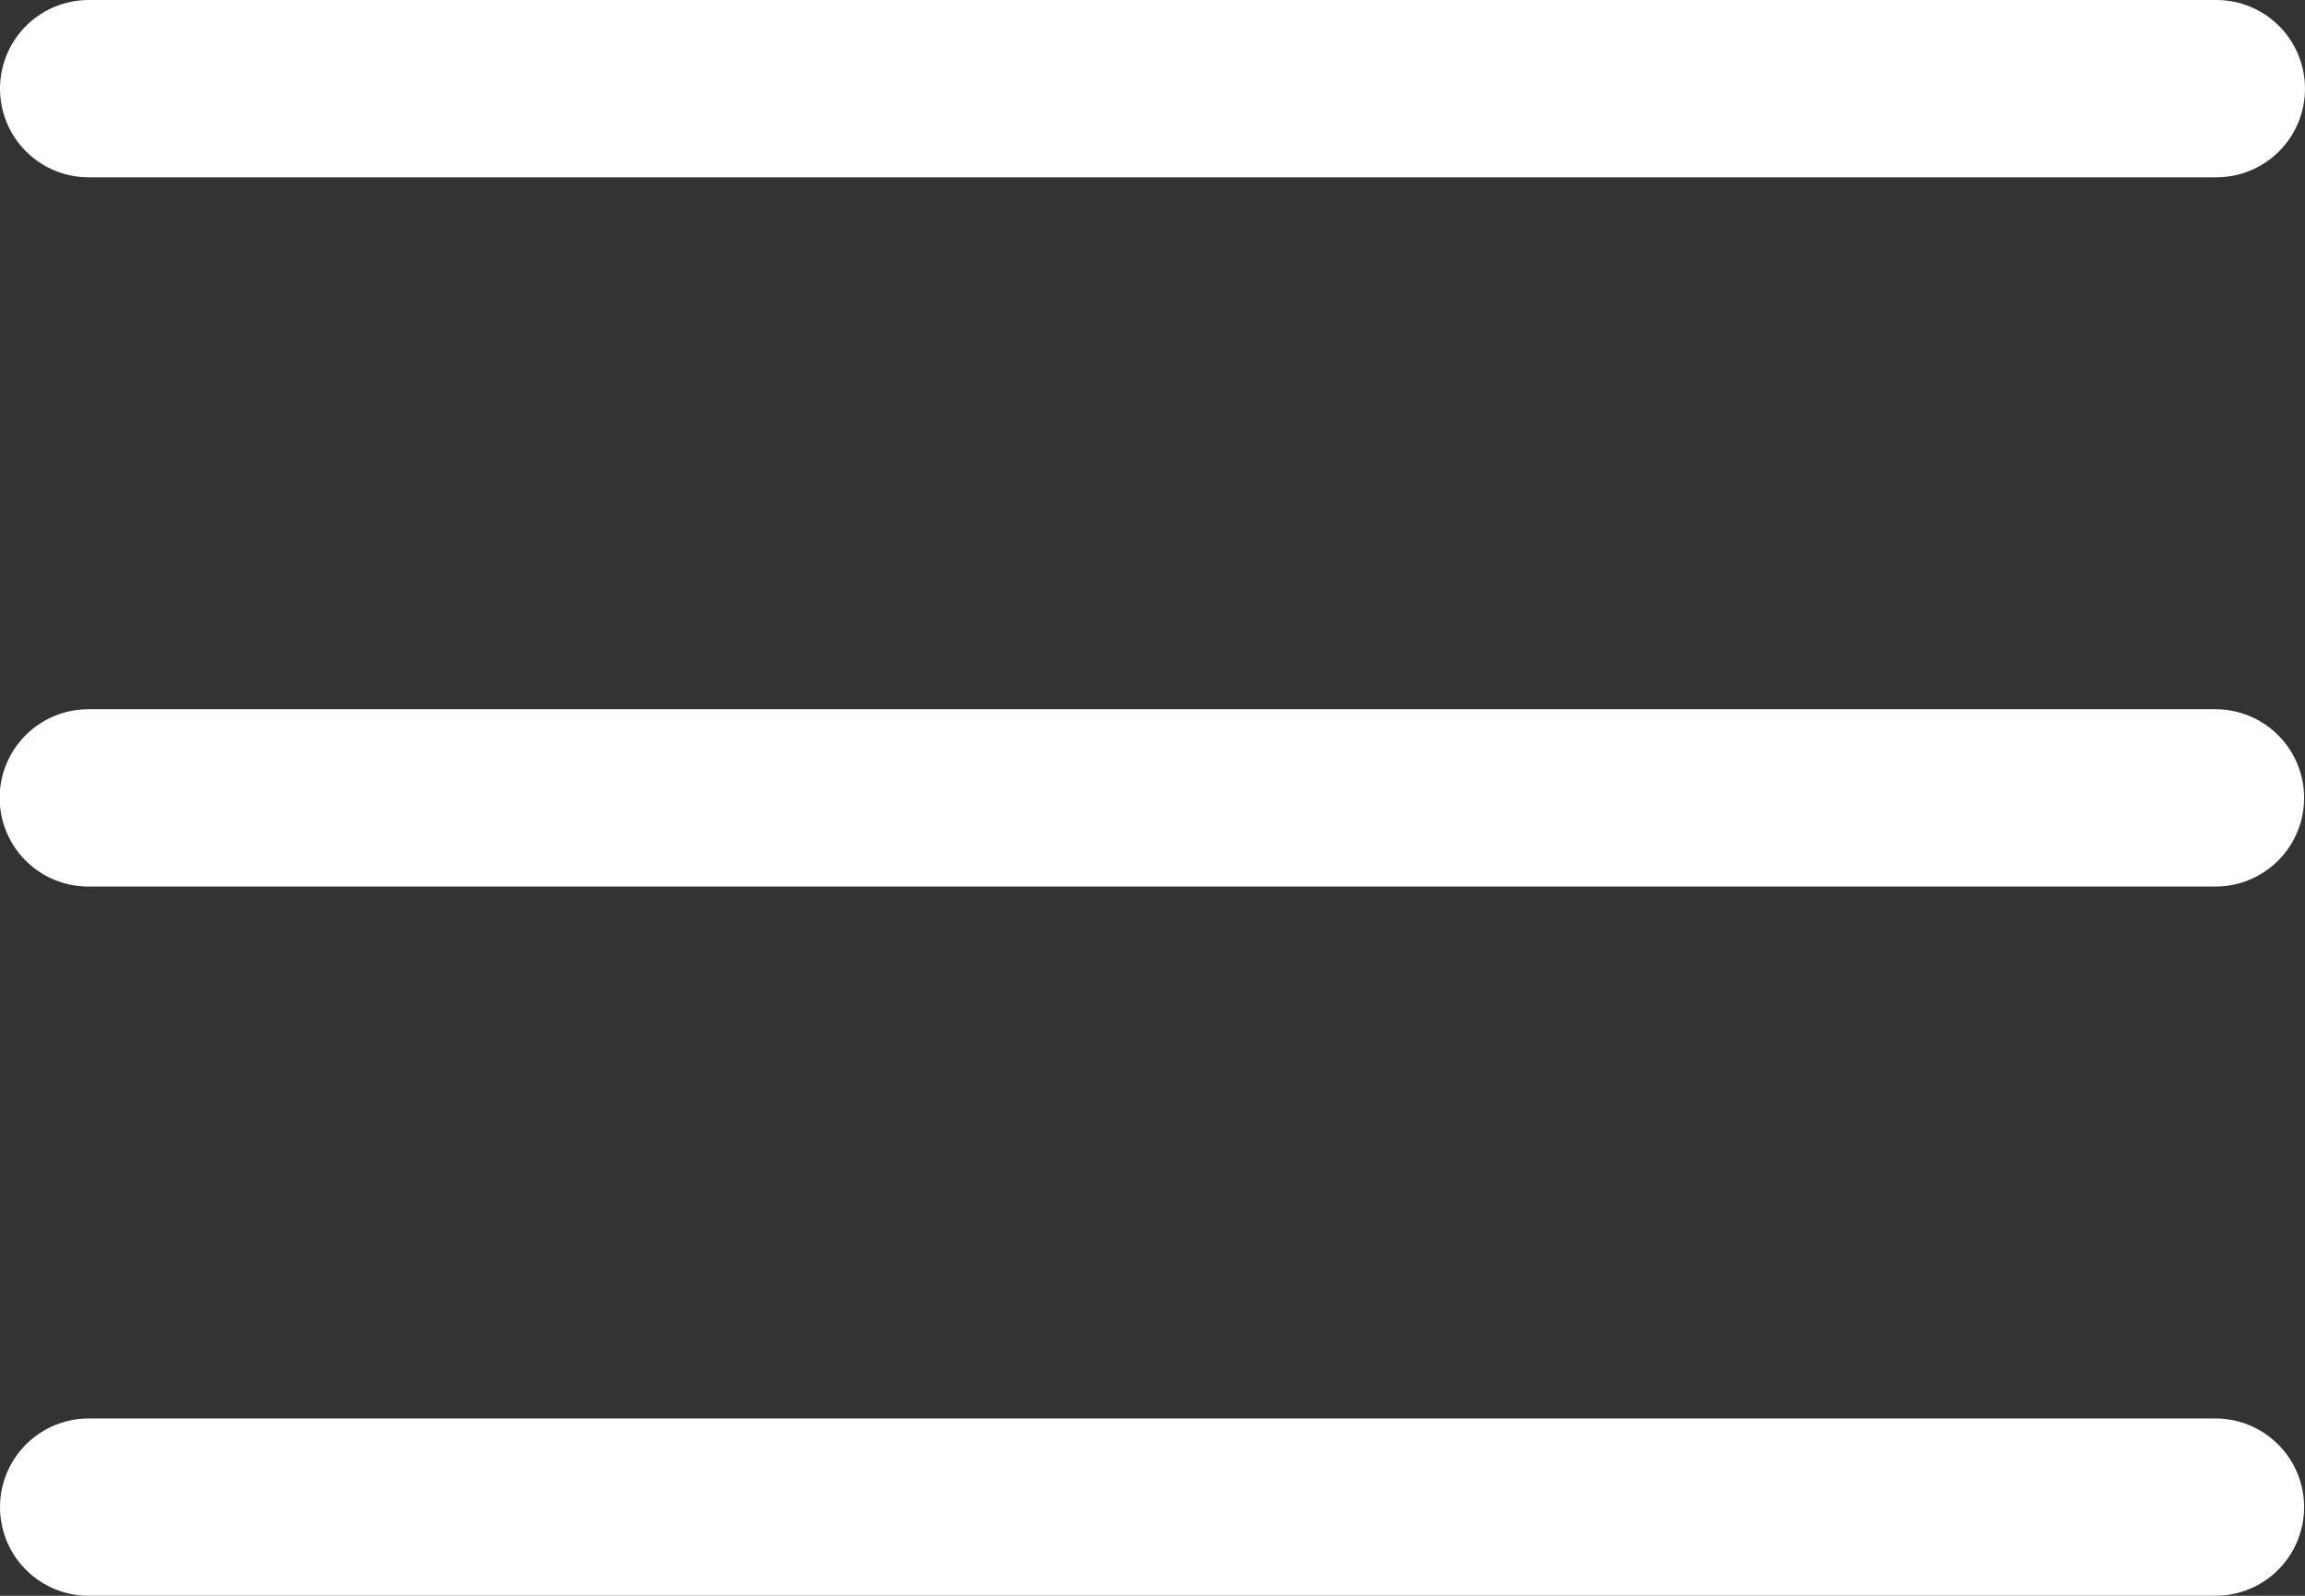
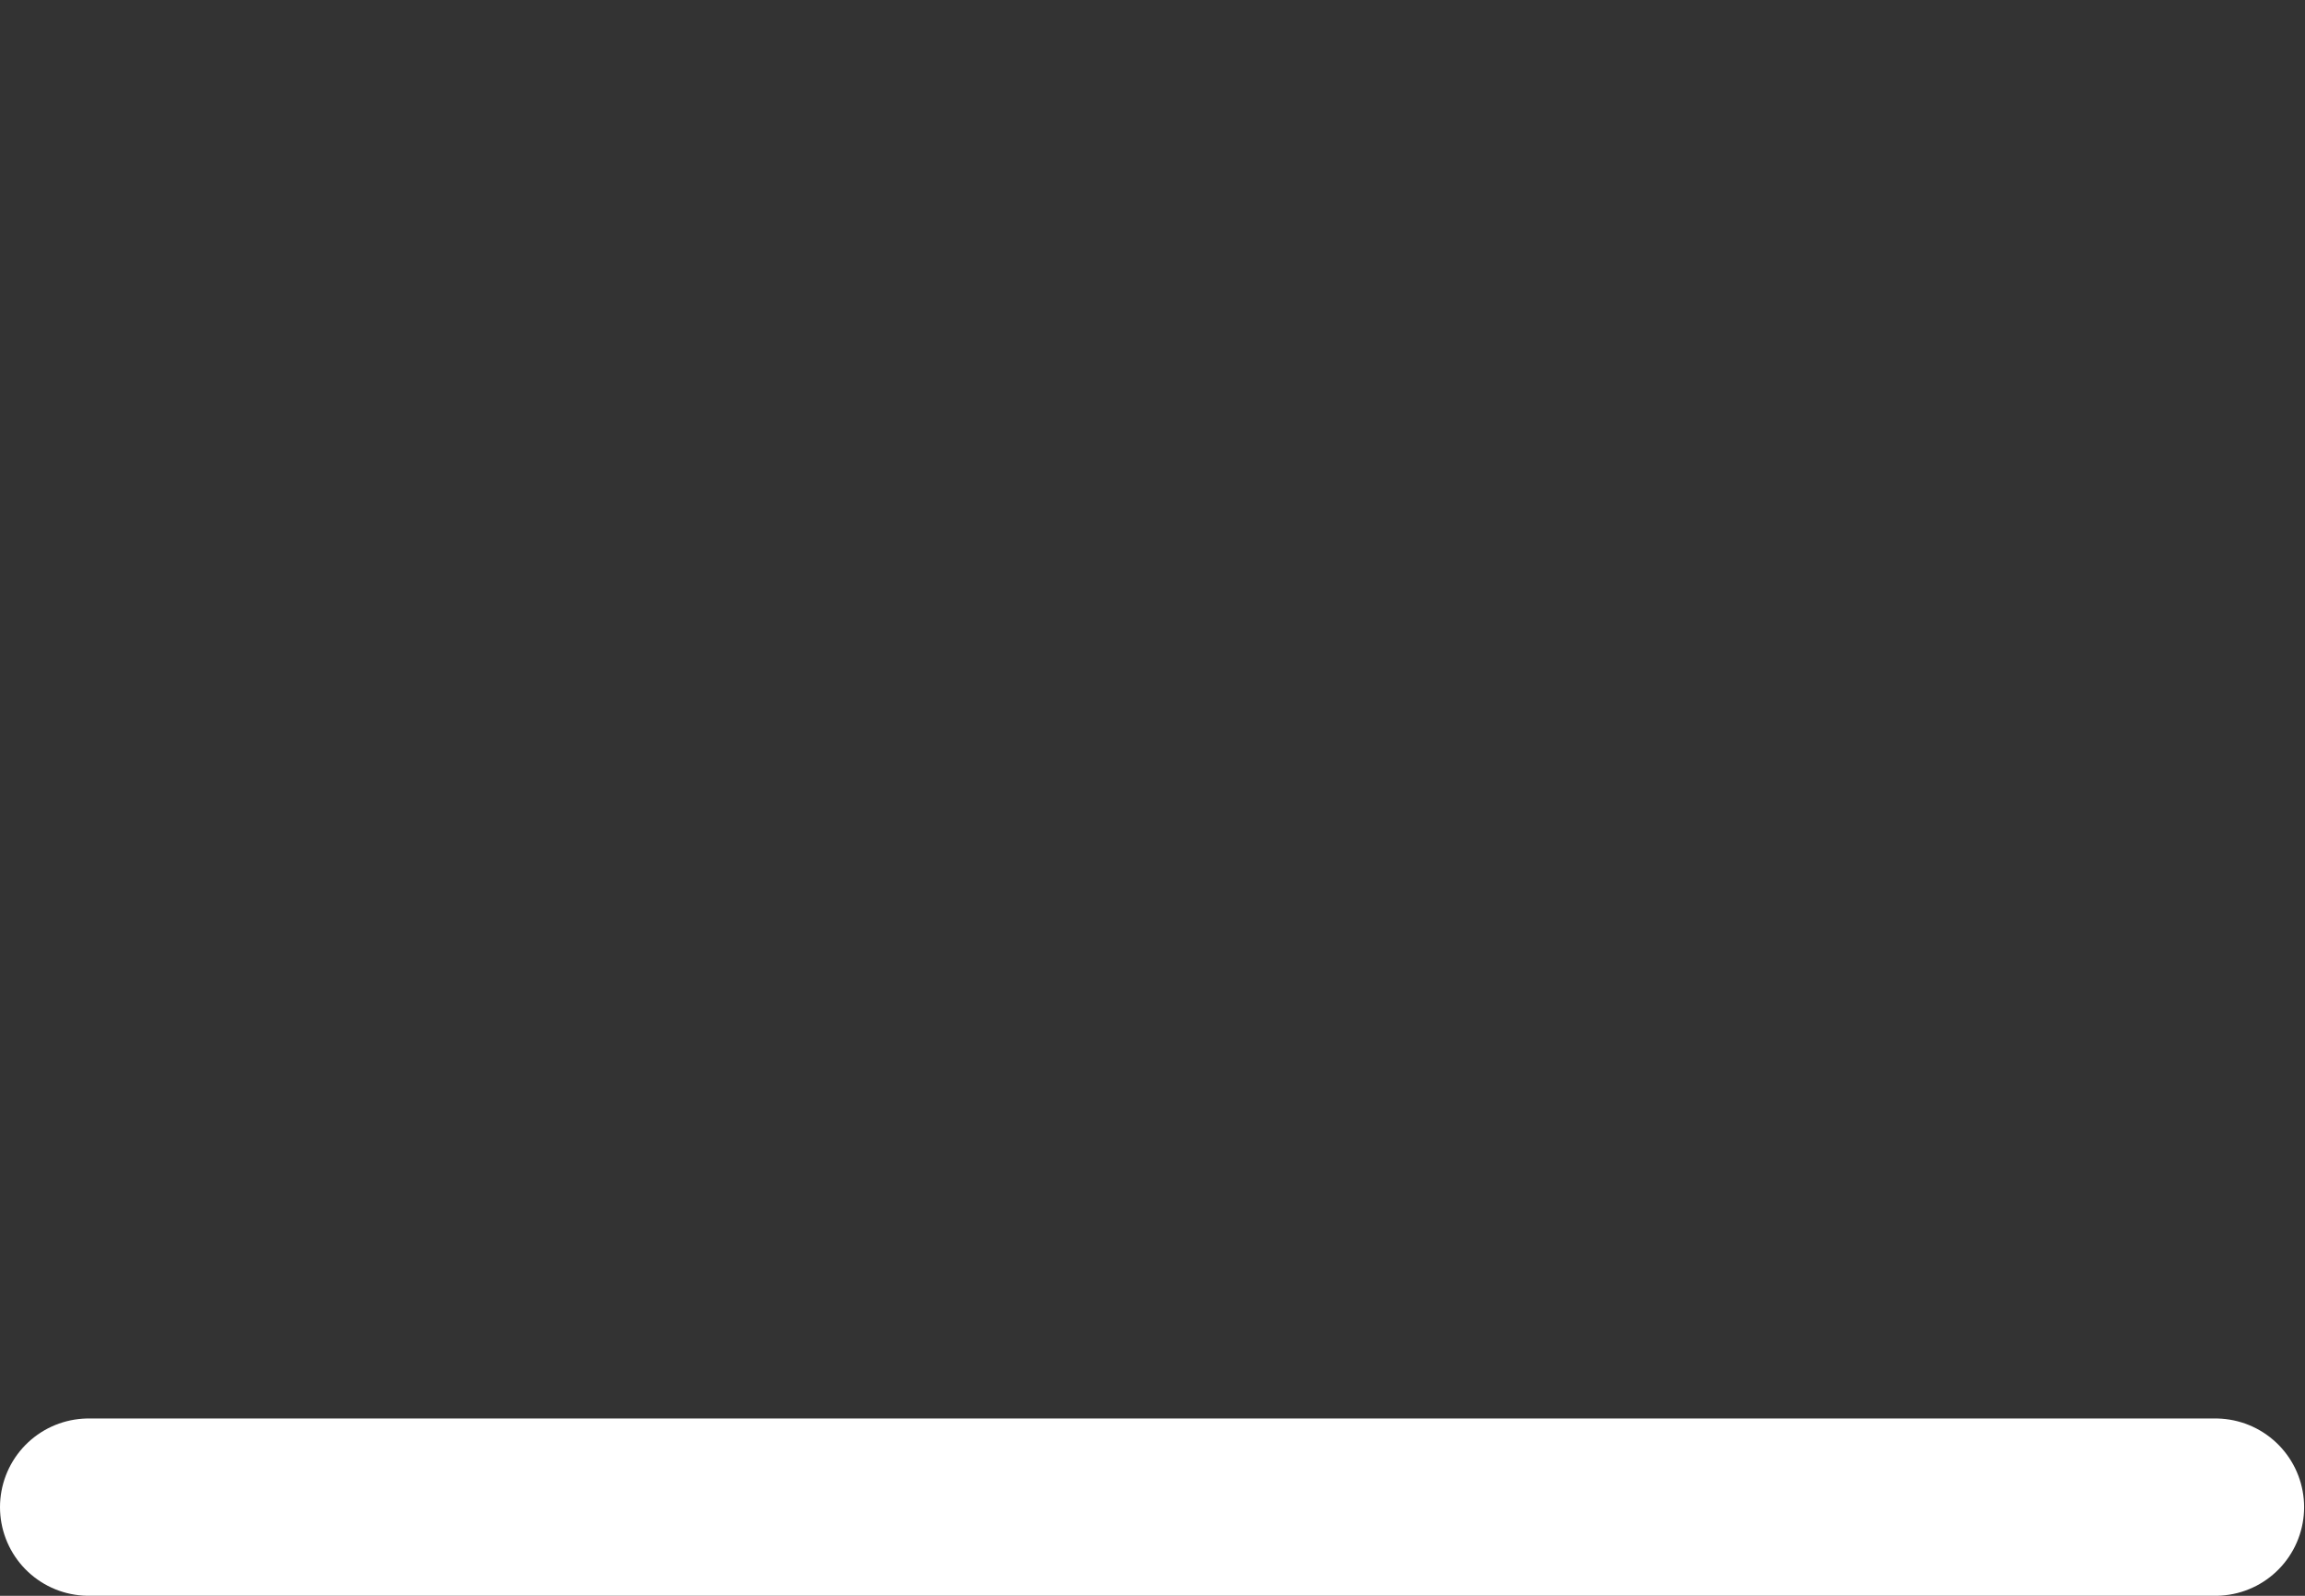
<svg xmlns="http://www.w3.org/2000/svg" viewBox="4 6 13 9">
  <rect x="4" y="6" width="13" height="9" fill="#333333" stroke="none" />
  <g fill="none" fill-rule="evenodd" stroke="white" stroke-linecap="round" stroke-linejoin="round">
-     <path d="m4.5 6.5h12" />
-     <path d="m4.498 10.5h11.997" />
    <path d="m4.5 14.5h11.995" />
  </g>
</svg>